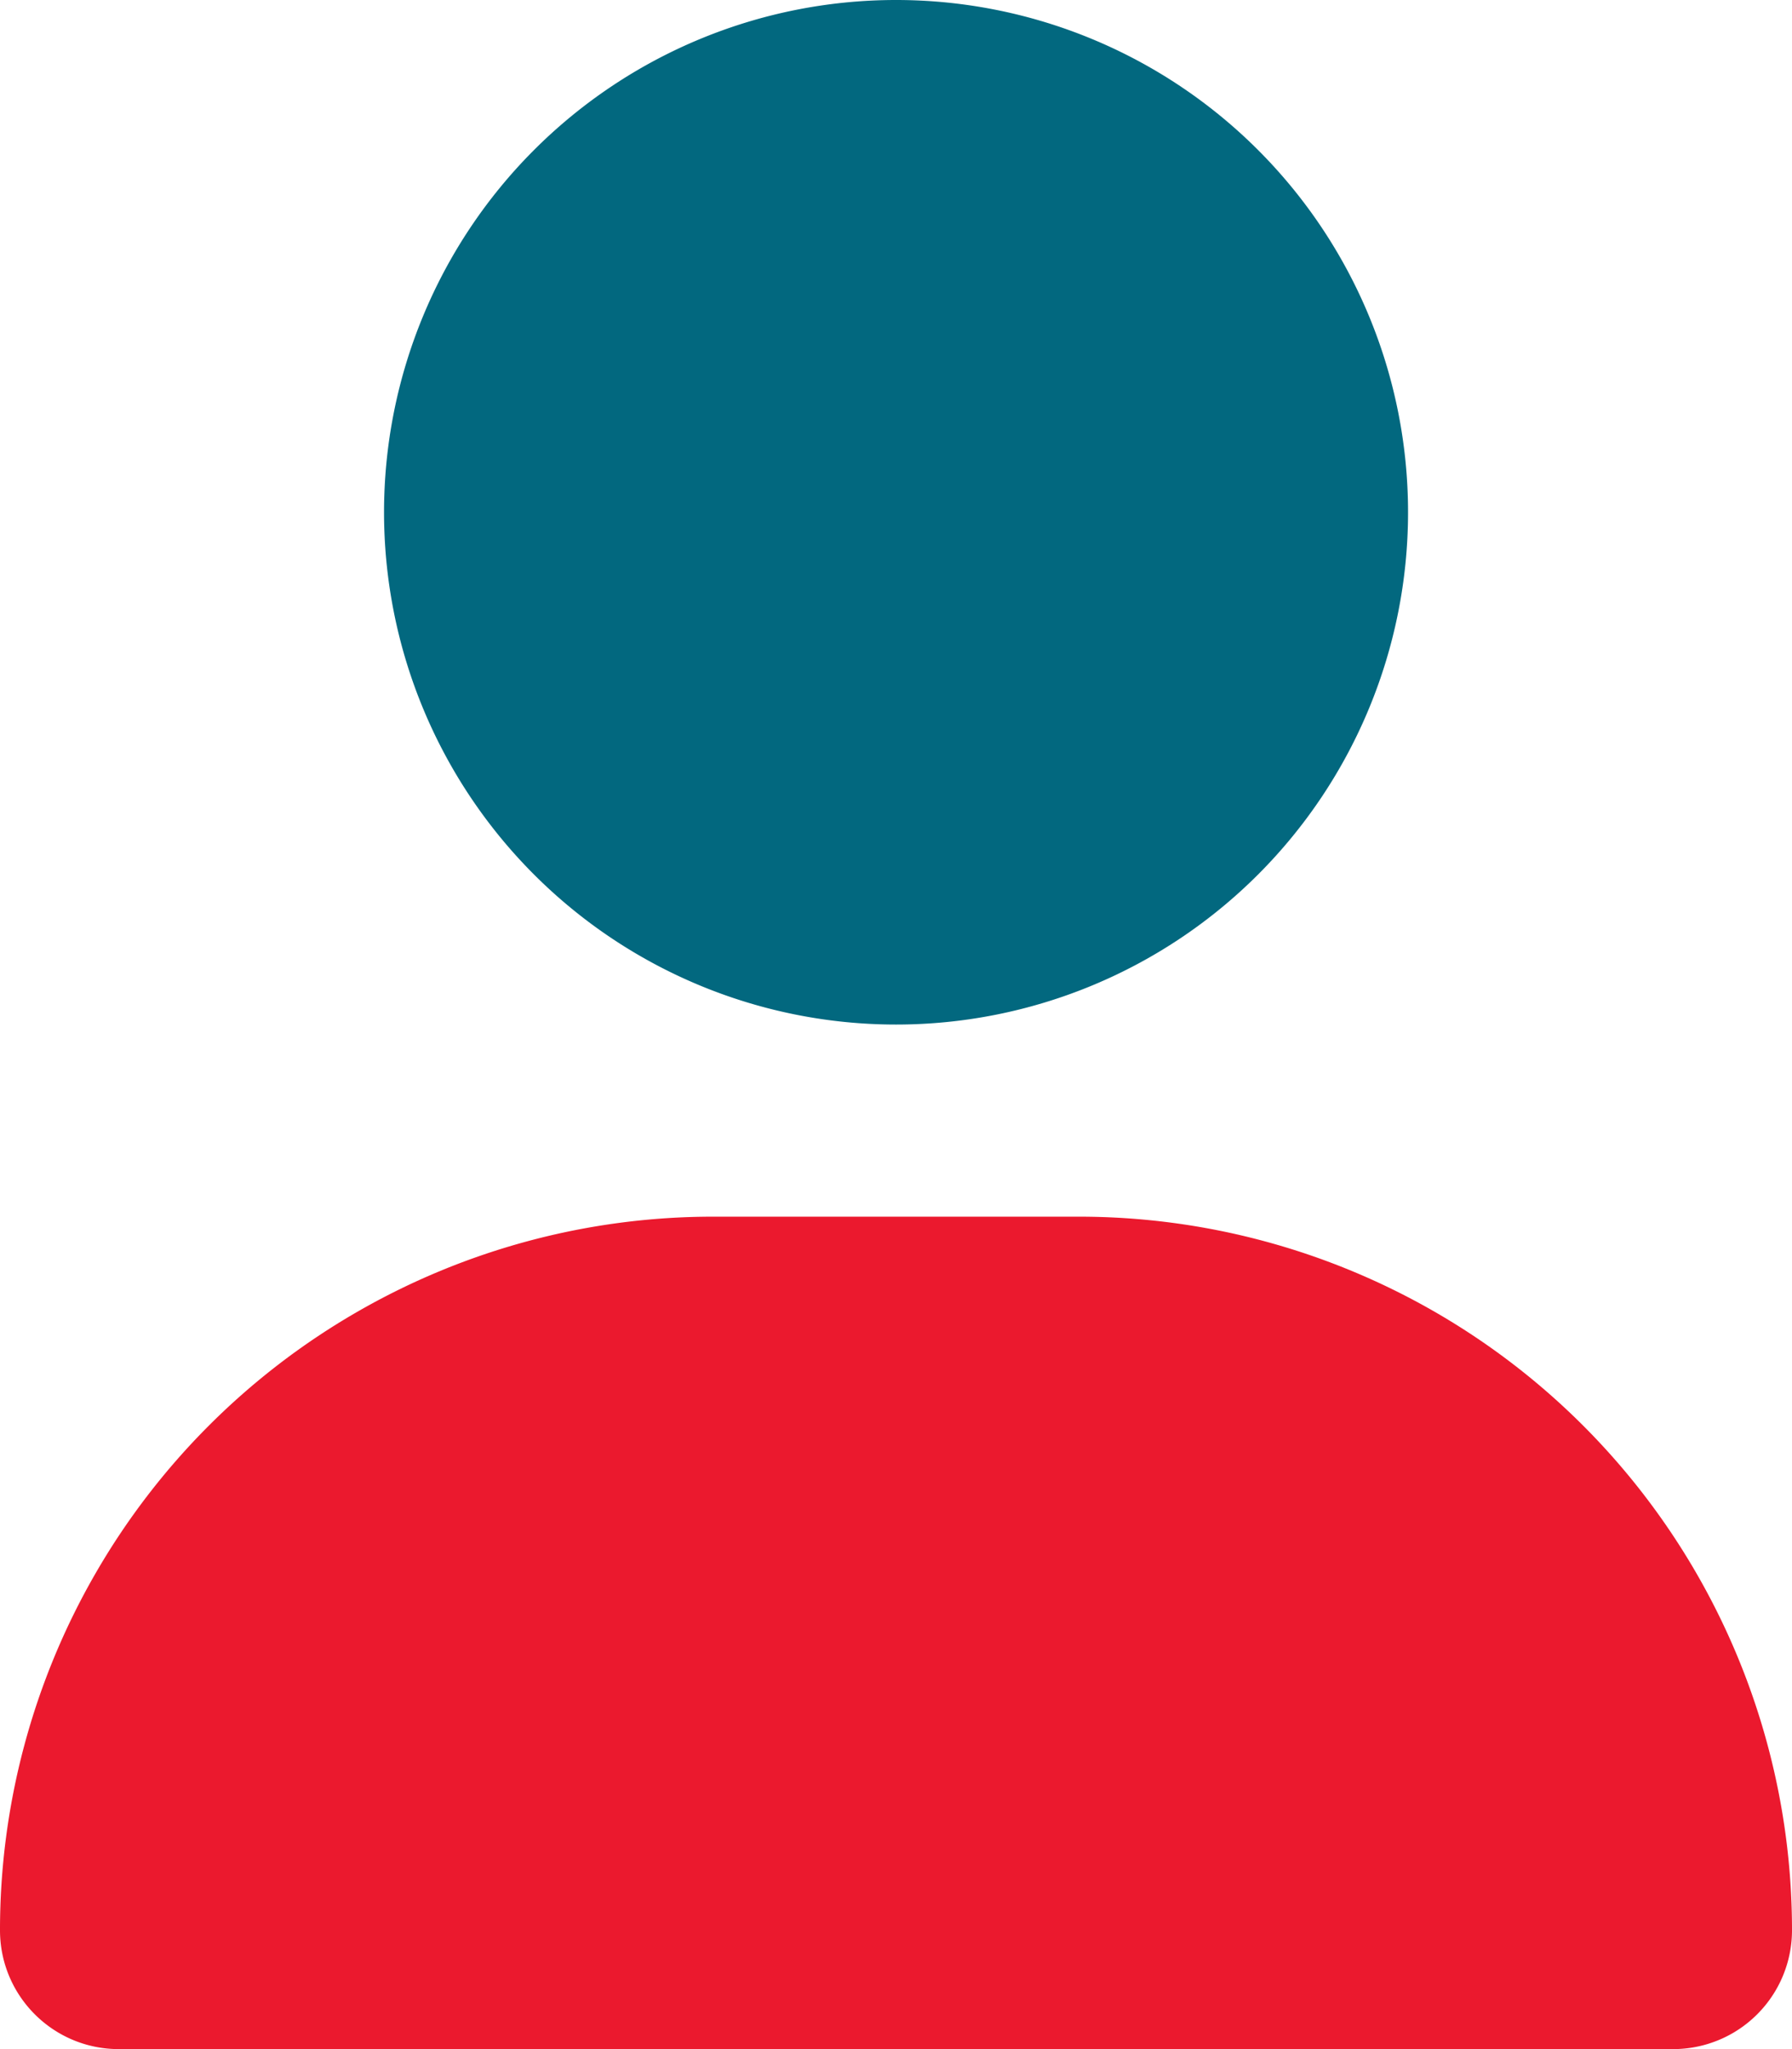
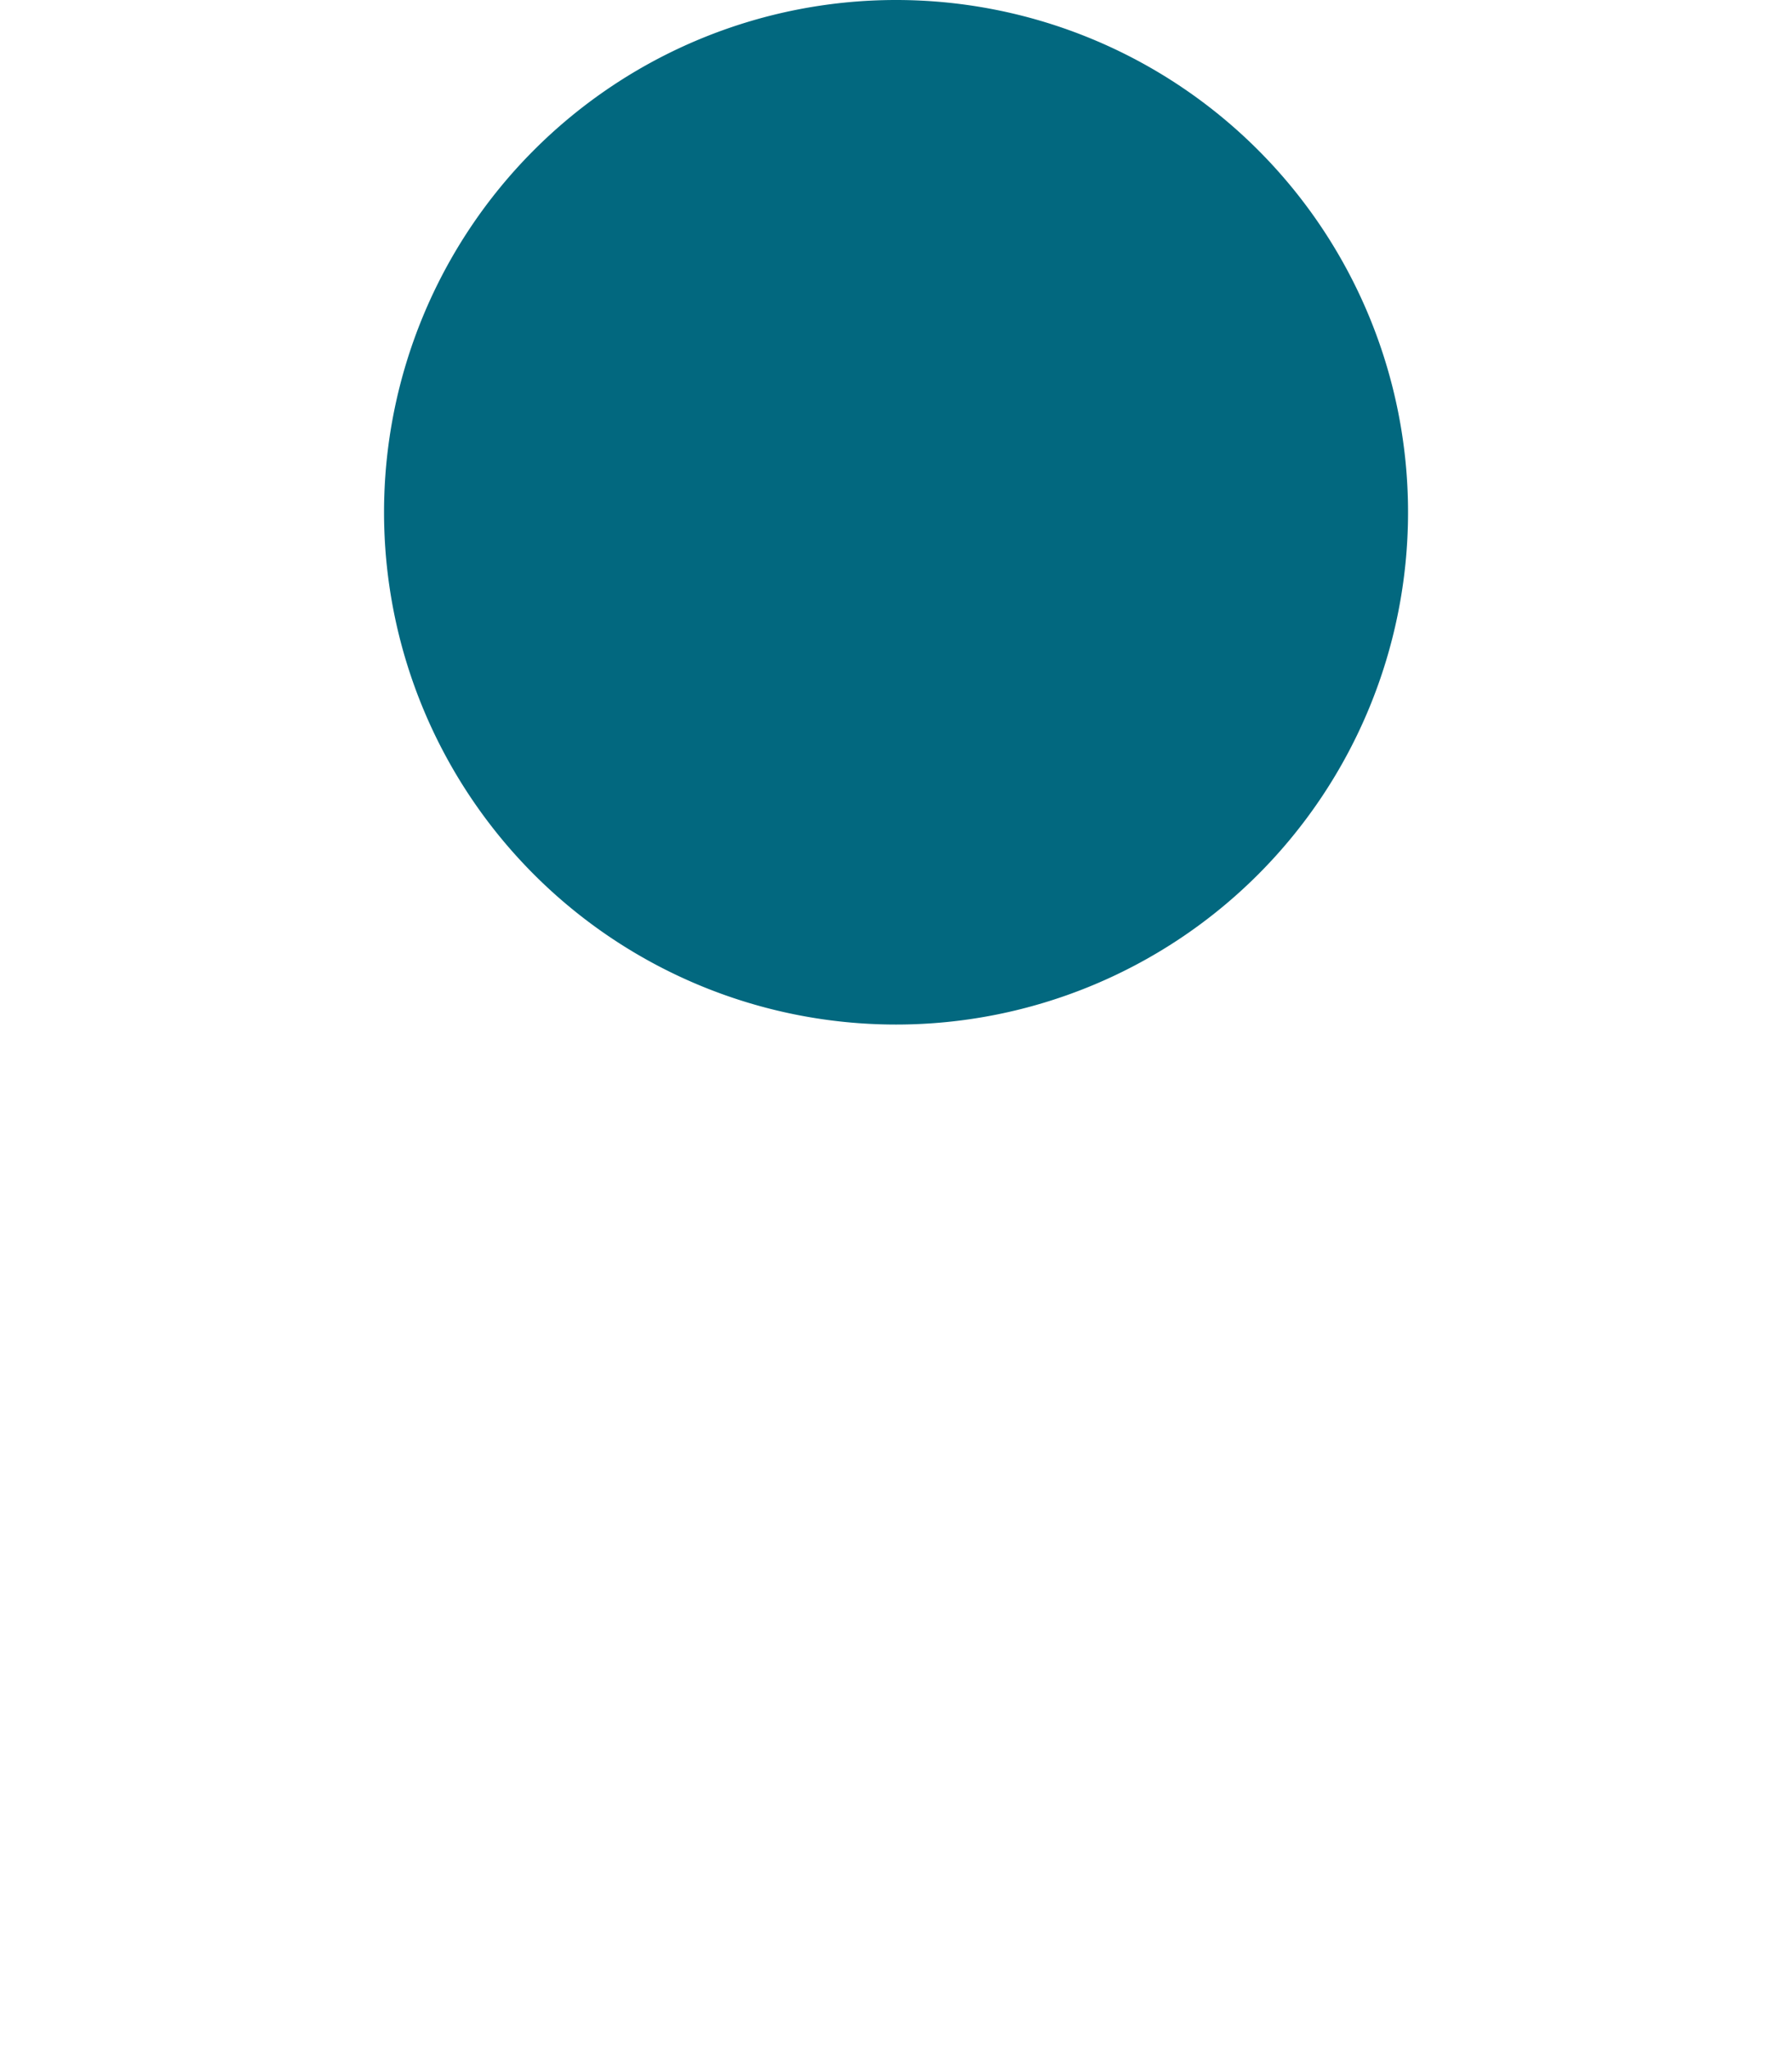
<svg xmlns="http://www.w3.org/2000/svg" width="21.875" height="25" viewBox="0 0 21.875 25">
  <g fill-rule="evenodd">
    <path d="M10.938 12.5a6.25 6.25 0 1 0 0-12.5 6.25 6.25 0 1 0 0 12.5Z" fill="#02687F" />
-     <path d="M8.706 14.844A8.704 8.704 0 0 0 0 23.55C0 24.351.649 25 1.45 25h18.975a1.45 1.45 0 0 0 1.45-1.45 8.704 8.704 0 0 0-8.706-8.706H8.706Z" fill="#EB192E" />
  </g>
</svg>